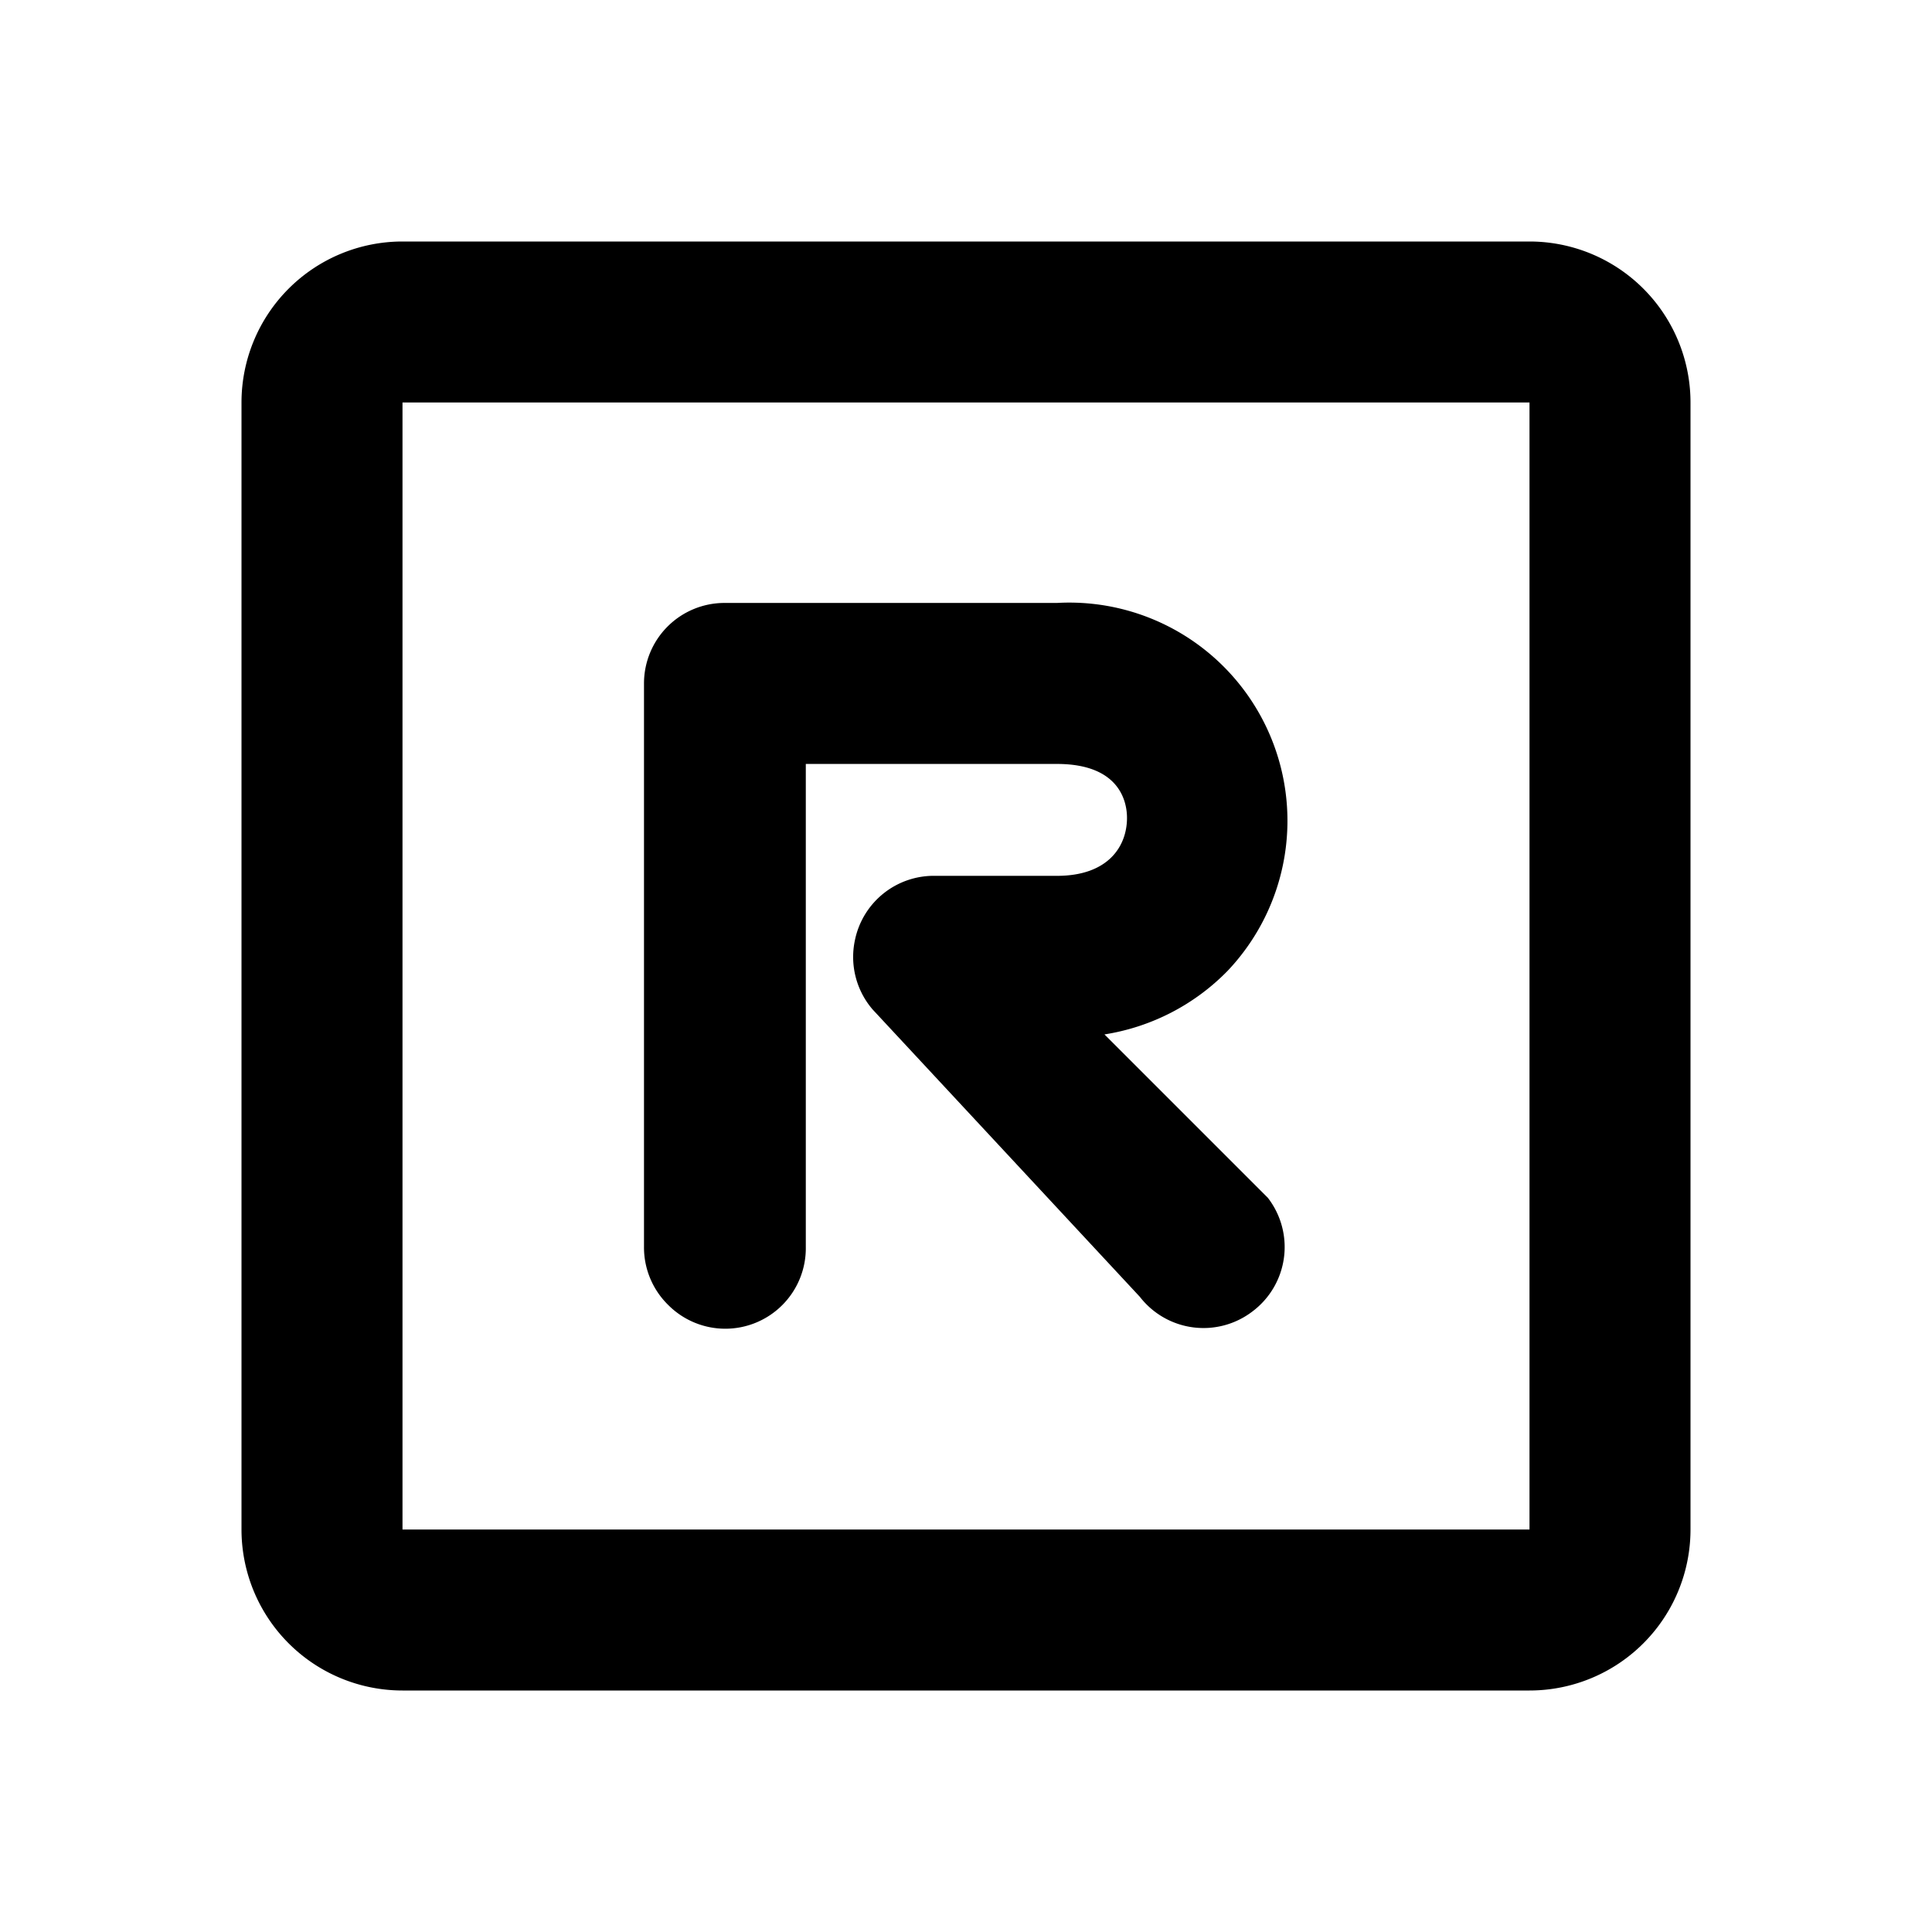
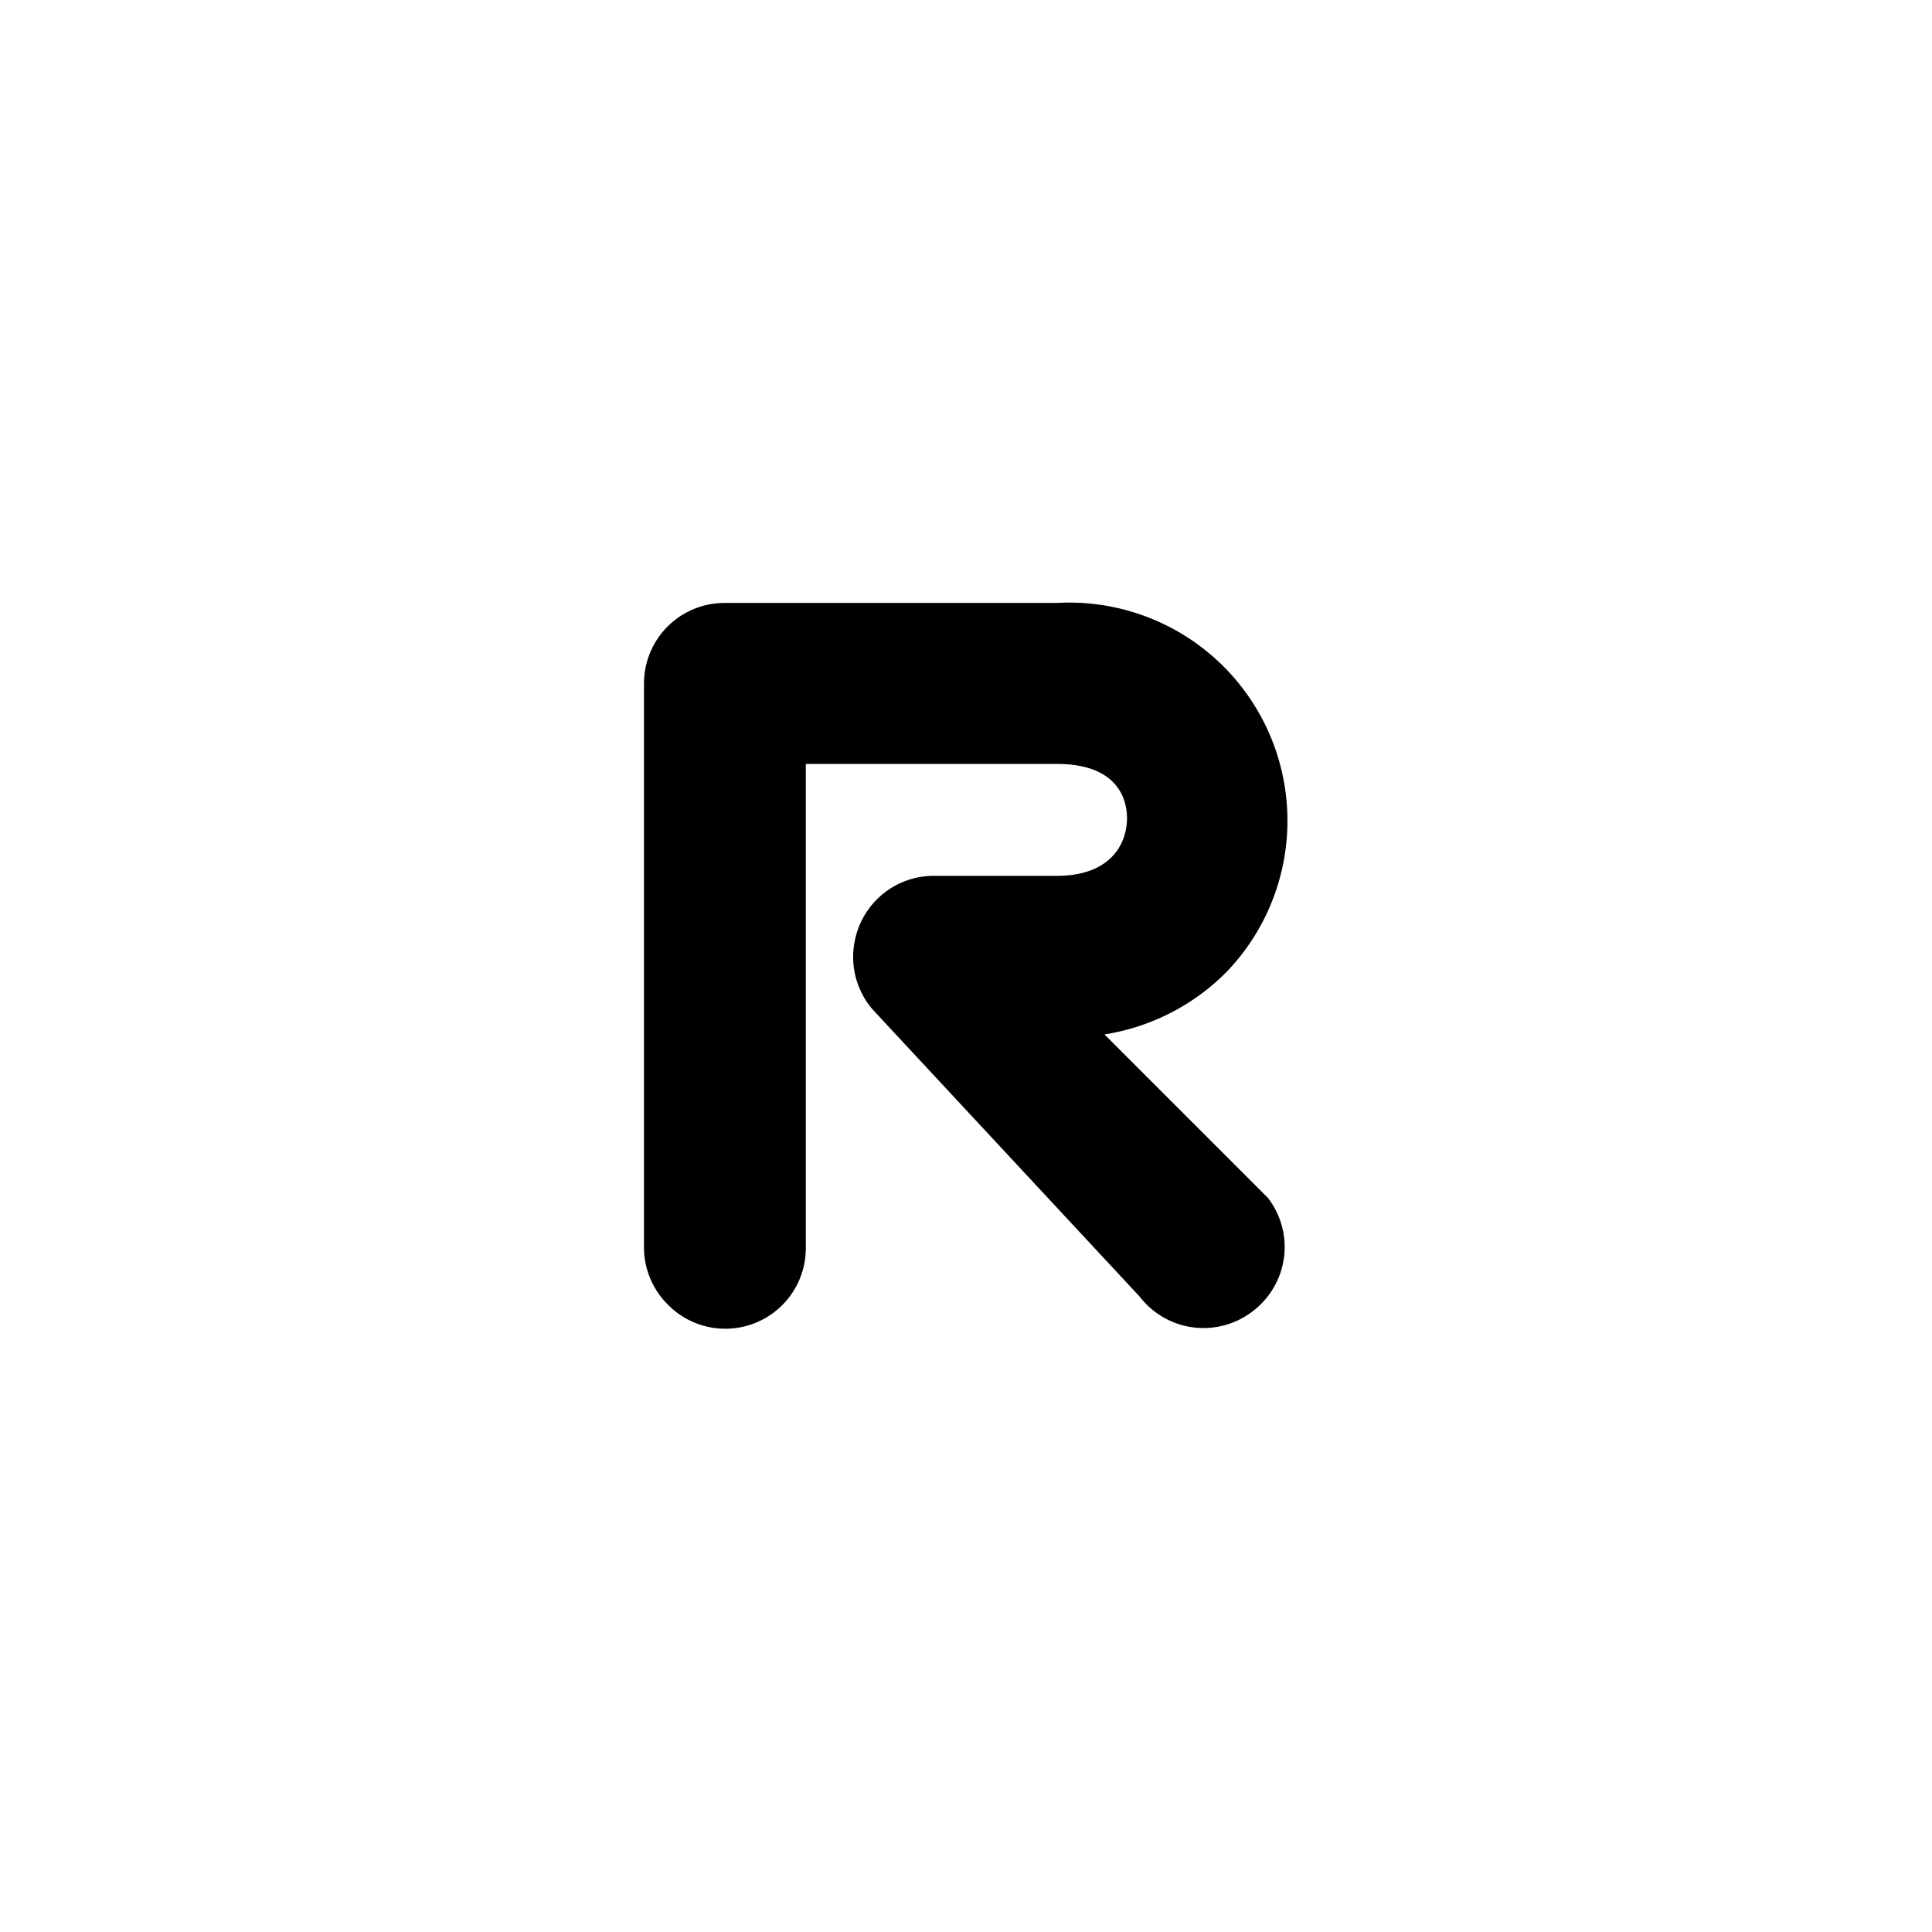
<svg xmlns="http://www.w3.org/2000/svg" id="Calque_1" data-name="Calque 1" viewBox="0 0 24 24">
  <path d="M13.72,12.85a2.73,2.73,0,0,0,1.53-.79,2.71,2.71,0,0,0-2.12-4.57H9a1,1,0,0,0-1,1v7a1,1,0,0,0,.3.72,1,1,0,0,0,1.42,0,1,1,0,0,0,.29-.72v-6h3.12c.78,0,.87.47.87.67,0,.35-.23.72-.87.72H11.62a1,1,0,0,0-1,.8,1,1,0,0,0,.22.86l3.32,3.57a1,1,0,0,0,1.4.18,1,1,0,0,0,.19-1.41l0,0Z" />
-   <path d="M19,5V19H5V5H19m0-2H5A2,2,0,0,0,3,5V19a2,2,0,0,0,2,2H19a2,2,0,0,0,2-2V5a2,2,0,0,0-2-2Z" />
</svg>